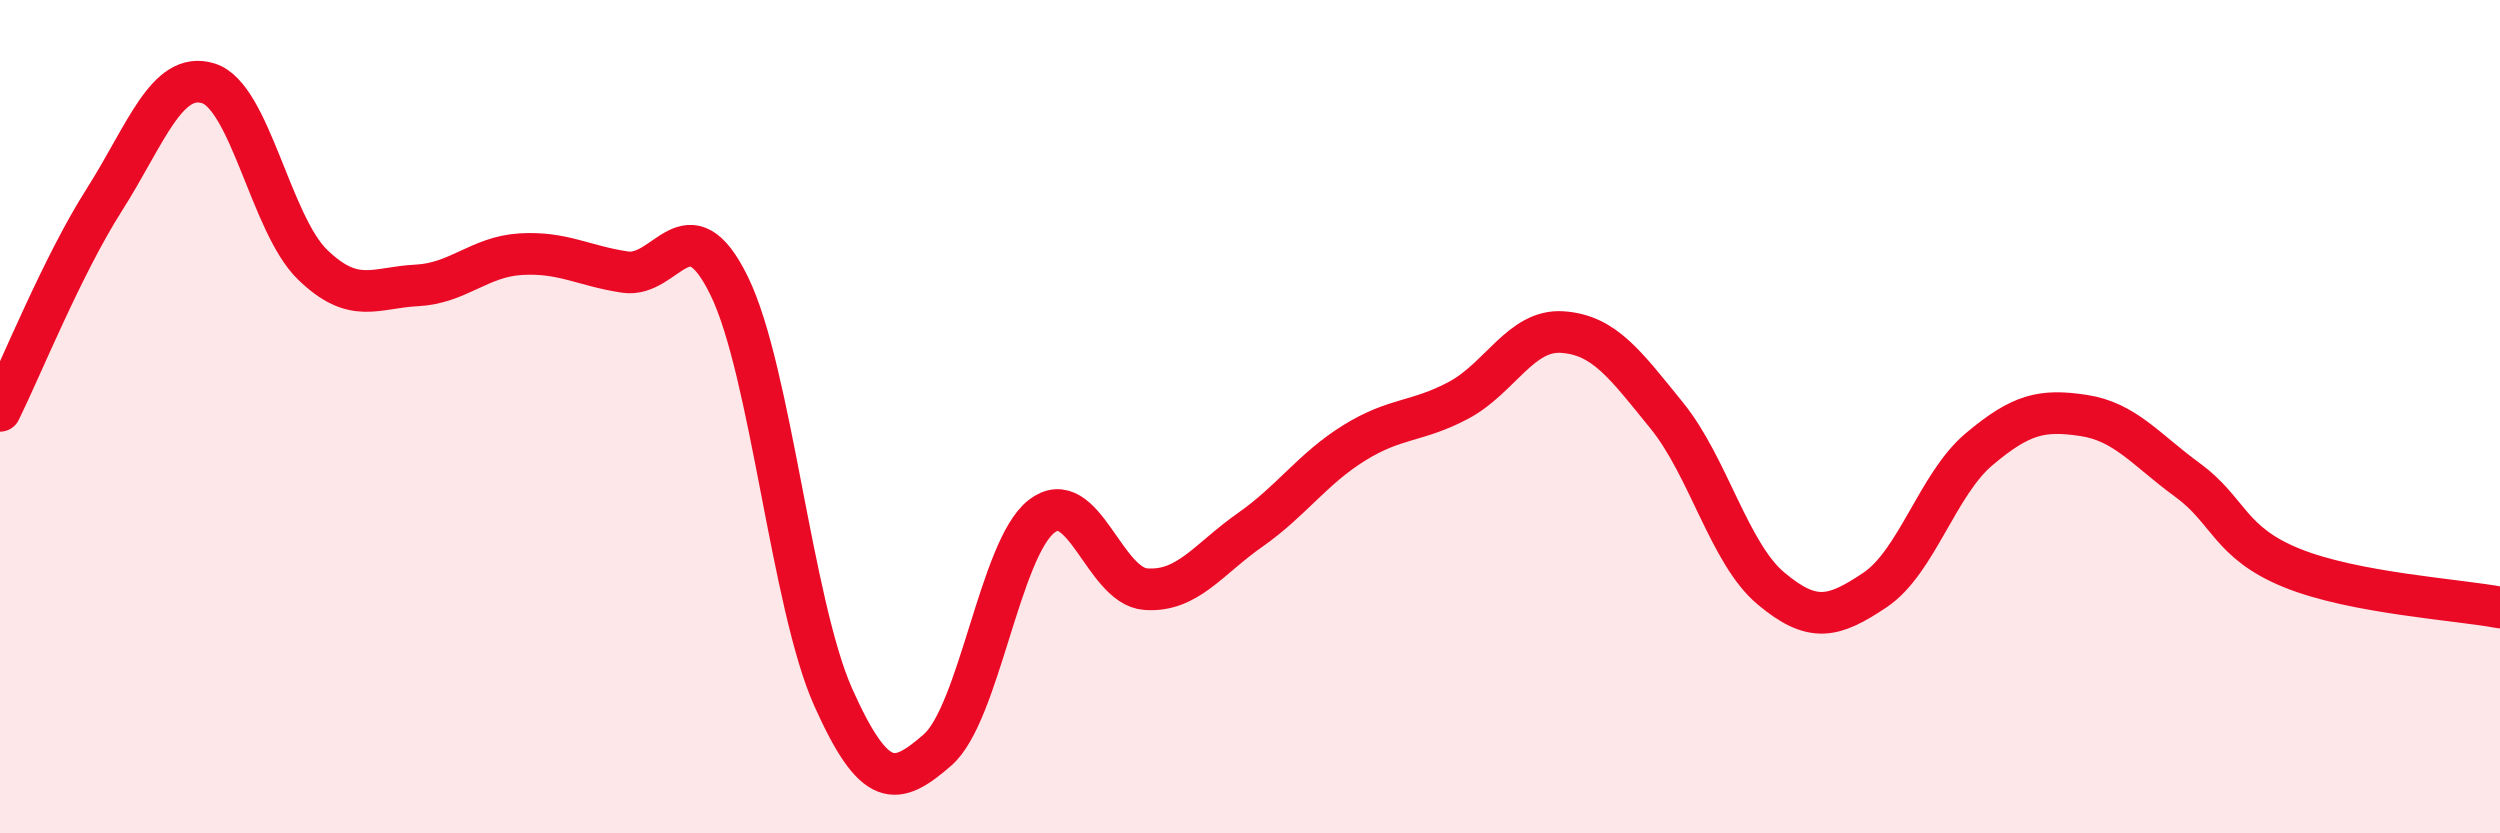
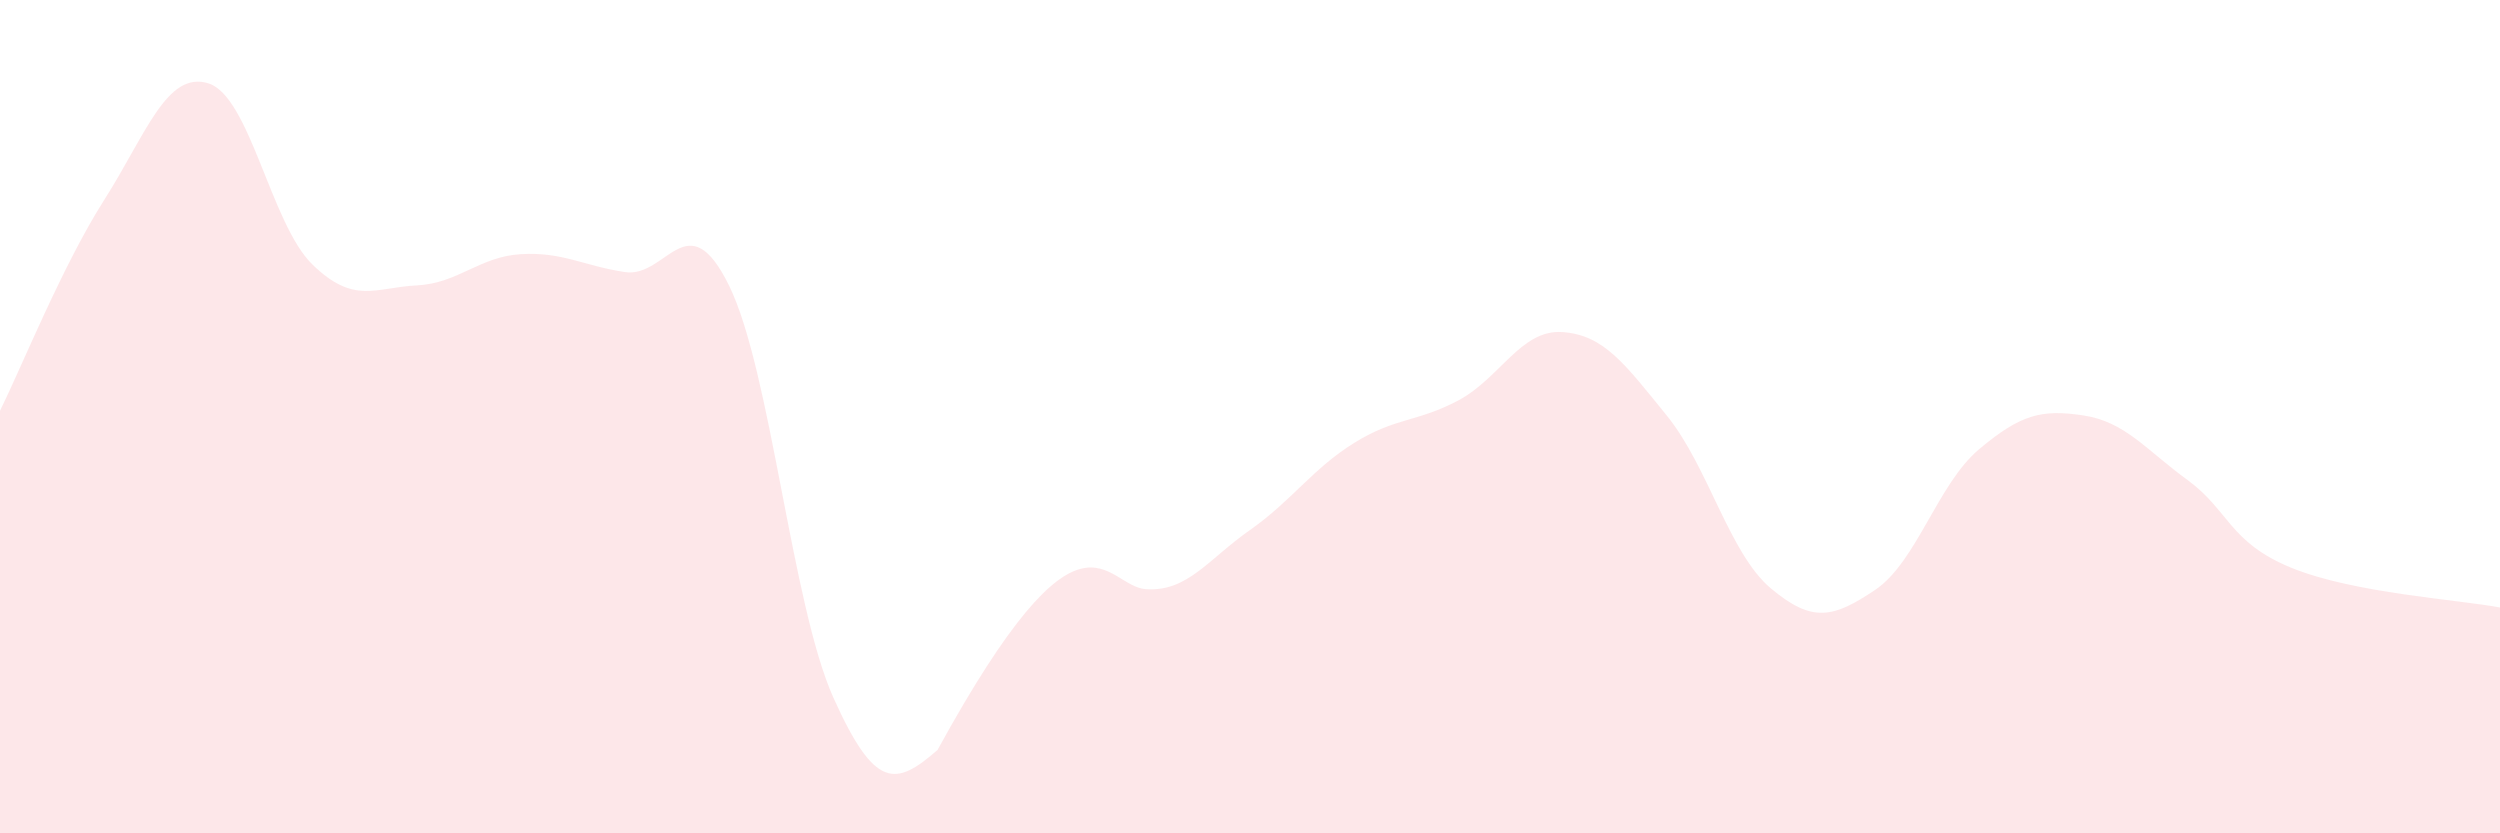
<svg xmlns="http://www.w3.org/2000/svg" width="60" height="20" viewBox="0 0 60 20">
-   <path d="M 0,9.86 C 0.5,8.85 1.5,6.37 2.5,4.8 C 3.5,3.23 4,1.69 5,2 C 6,2.31 6.5,5.38 7.5,6.35 C 8.5,7.32 9,6.9 10,6.85 C 11,6.8 11.5,6.16 12.5,6.1 C 13.5,6.04 14,6.38 15,6.53 C 16,6.68 16.5,4.82 17.5,6.86 C 18.5,8.9 19,14.51 20,16.74 C 21,18.97 21.5,18.87 22.5,18 C 23.5,17.13 24,13.16 25,12.39 C 26,11.62 26.5,14.07 27.5,14.14 C 28.5,14.21 29,13.42 30,12.72 C 31,12.02 31.5,11.25 32.5,10.63 C 33.5,10.01 34,10.14 35,9.61 C 36,9.08 36.5,7.9 37.5,7.97 C 38.5,8.04 39,8.74 40,9.97 C 41,11.2 41.5,13.28 42.5,14.12 C 43.5,14.96 44,14.83 45,14.16 C 46,13.49 46.5,11.62 47.5,10.78 C 48.5,9.94 49,9.82 50,9.97 C 51,10.12 51.5,10.79 52.5,11.52 C 53.5,12.25 53.5,13.02 55,13.63 C 56.5,14.24 59,14.39 60,14.58L60 20L0 20Z" fill="#EB0A25" opacity="0.1" stroke-linecap="round" stroke-linejoin="round" />
-   <path d="M 0,9.86 C 0.5,8.85 1.5,6.37 2.5,4.8 C 3.5,3.23 4,1.69 5,2 C 6,2.31 6.5,5.38 7.5,6.35 C 8.5,7.32 9,6.9 10,6.85 C 11,6.8 11.5,6.16 12.5,6.1 C 13.5,6.04 14,6.38 15,6.53 C 16,6.68 16.5,4.82 17.5,6.86 C 18.5,8.9 19,14.51 20,16.74 C 21,18.97 21.5,18.87 22.5,18 C 23.5,17.13 24,13.16 25,12.39 C 26,11.62 26.5,14.07 27.5,14.14 C 28.5,14.21 29,13.42 30,12.72 C 31,12.02 31.5,11.25 32.5,10.63 C 33.5,10.01 34,10.14 35,9.61 C 36,9.08 36.5,7.9 37.5,7.97 C 38.5,8.04 39,8.74 40,9.97 C 41,11.2 41.5,13.28 42.5,14.12 C 43.5,14.96 44,14.83 45,14.16 C 46,13.49 46.5,11.62 47.5,10.78 C 48.5,9.94 49,9.82 50,9.97 C 51,10.12 51.5,10.79 52.5,11.52 C 53.5,12.25 53.5,13.02 55,13.63 C 56.5,14.24 59,14.39 60,14.58" stroke="#EB0A25" stroke-width="1" fill="none" stroke-linecap="round" stroke-linejoin="round" />
+   <path d="M 0,9.86 C 0.5,8.85 1.5,6.37 2.5,4.8 C 3.5,3.23 4,1.69 5,2 C 6,2.31 6.5,5.38 7.5,6.35 C 8.5,7.32 9,6.9 10,6.85 C 11,6.8 11.5,6.16 12.5,6.1 C 13.5,6.04 14,6.38 15,6.53 C 16,6.68 16.5,4.82 17.5,6.86 C 18.5,8.9 19,14.51 20,16.74 C 21,18.97 21.5,18.87 22.5,18 C 26,11.62 26.5,14.07 27.5,14.14 C 28.5,14.21 29,13.42 30,12.72 C 31,12.02 31.5,11.25 32.5,10.63 C 33.5,10.01 34,10.14 35,9.61 C 36,9.08 36.5,7.9 37.5,7.97 C 38.5,8.04 39,8.74 40,9.97 C 41,11.2 41.5,13.28 42.5,14.12 C 43.5,14.96 44,14.83 45,14.16 C 46,13.49 46.5,11.62 47.5,10.78 C 48.5,9.94 49,9.82 50,9.97 C 51,10.12 51.5,10.79 52.5,11.52 C 53.5,12.25 53.5,13.02 55,13.63 C 56.5,14.24 59,14.39 60,14.58L60 20L0 20Z" fill="#EB0A25" opacity="0.1" stroke-linecap="round" stroke-linejoin="round" />
</svg>